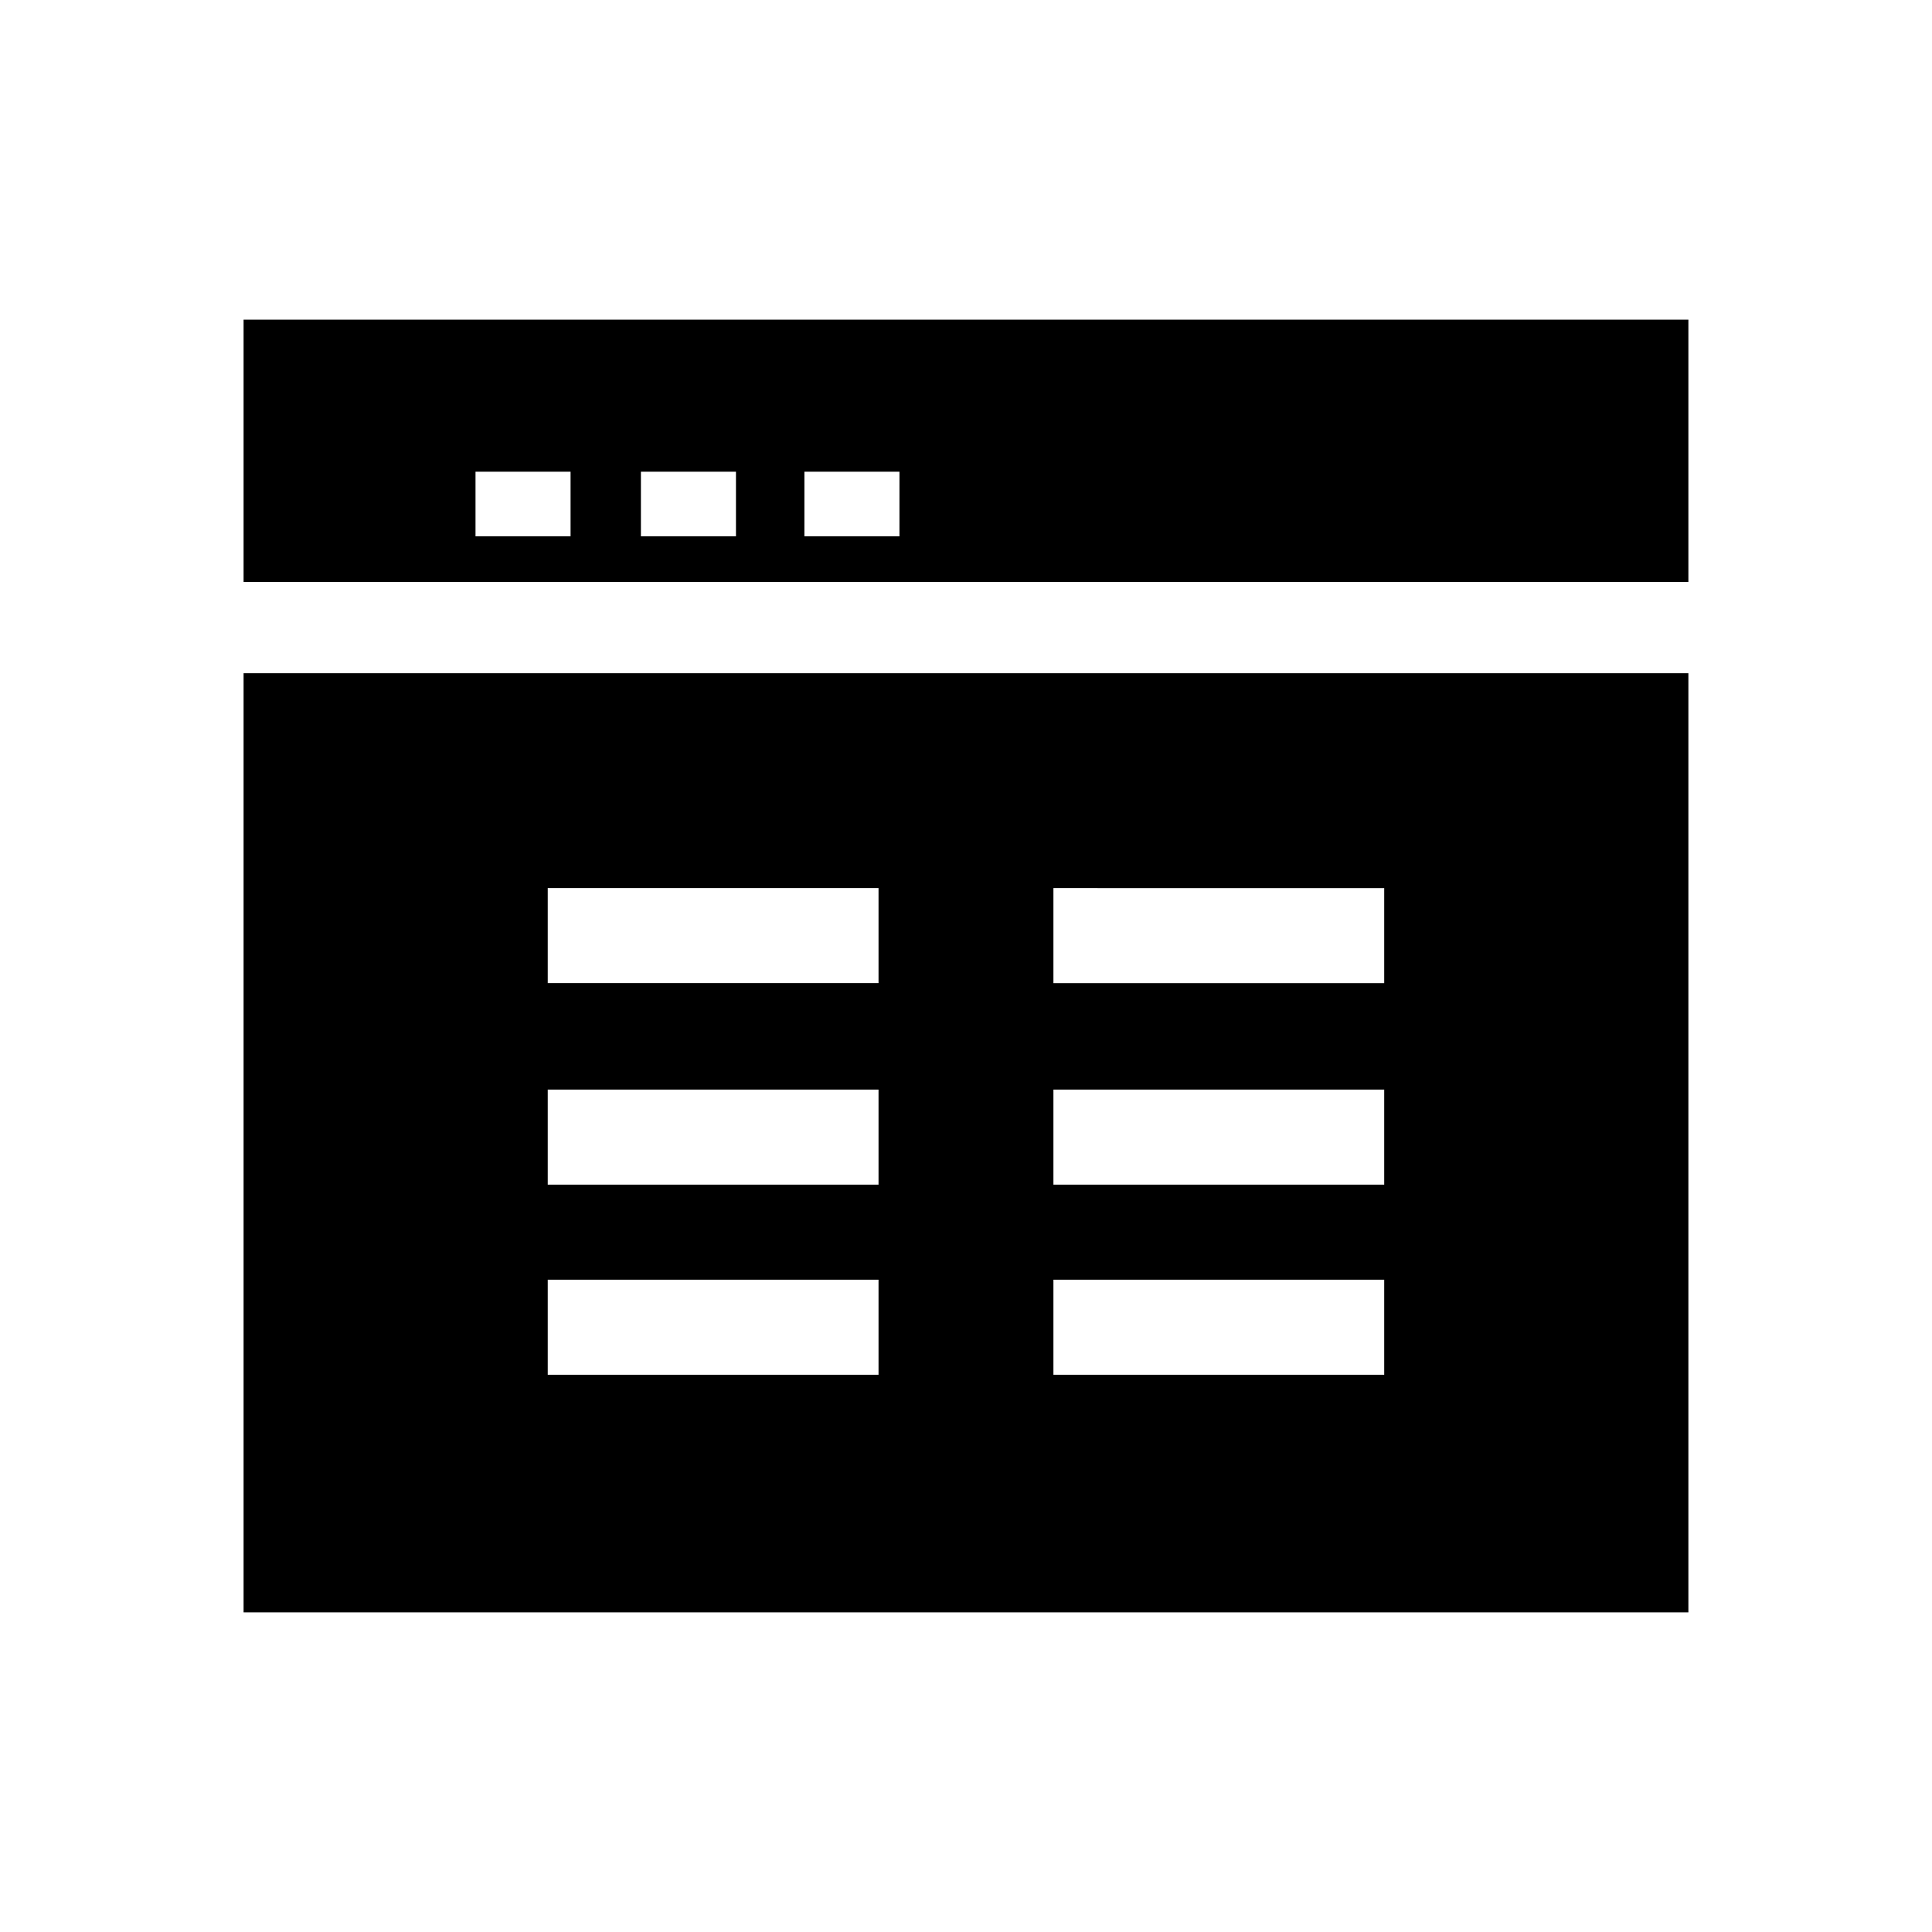
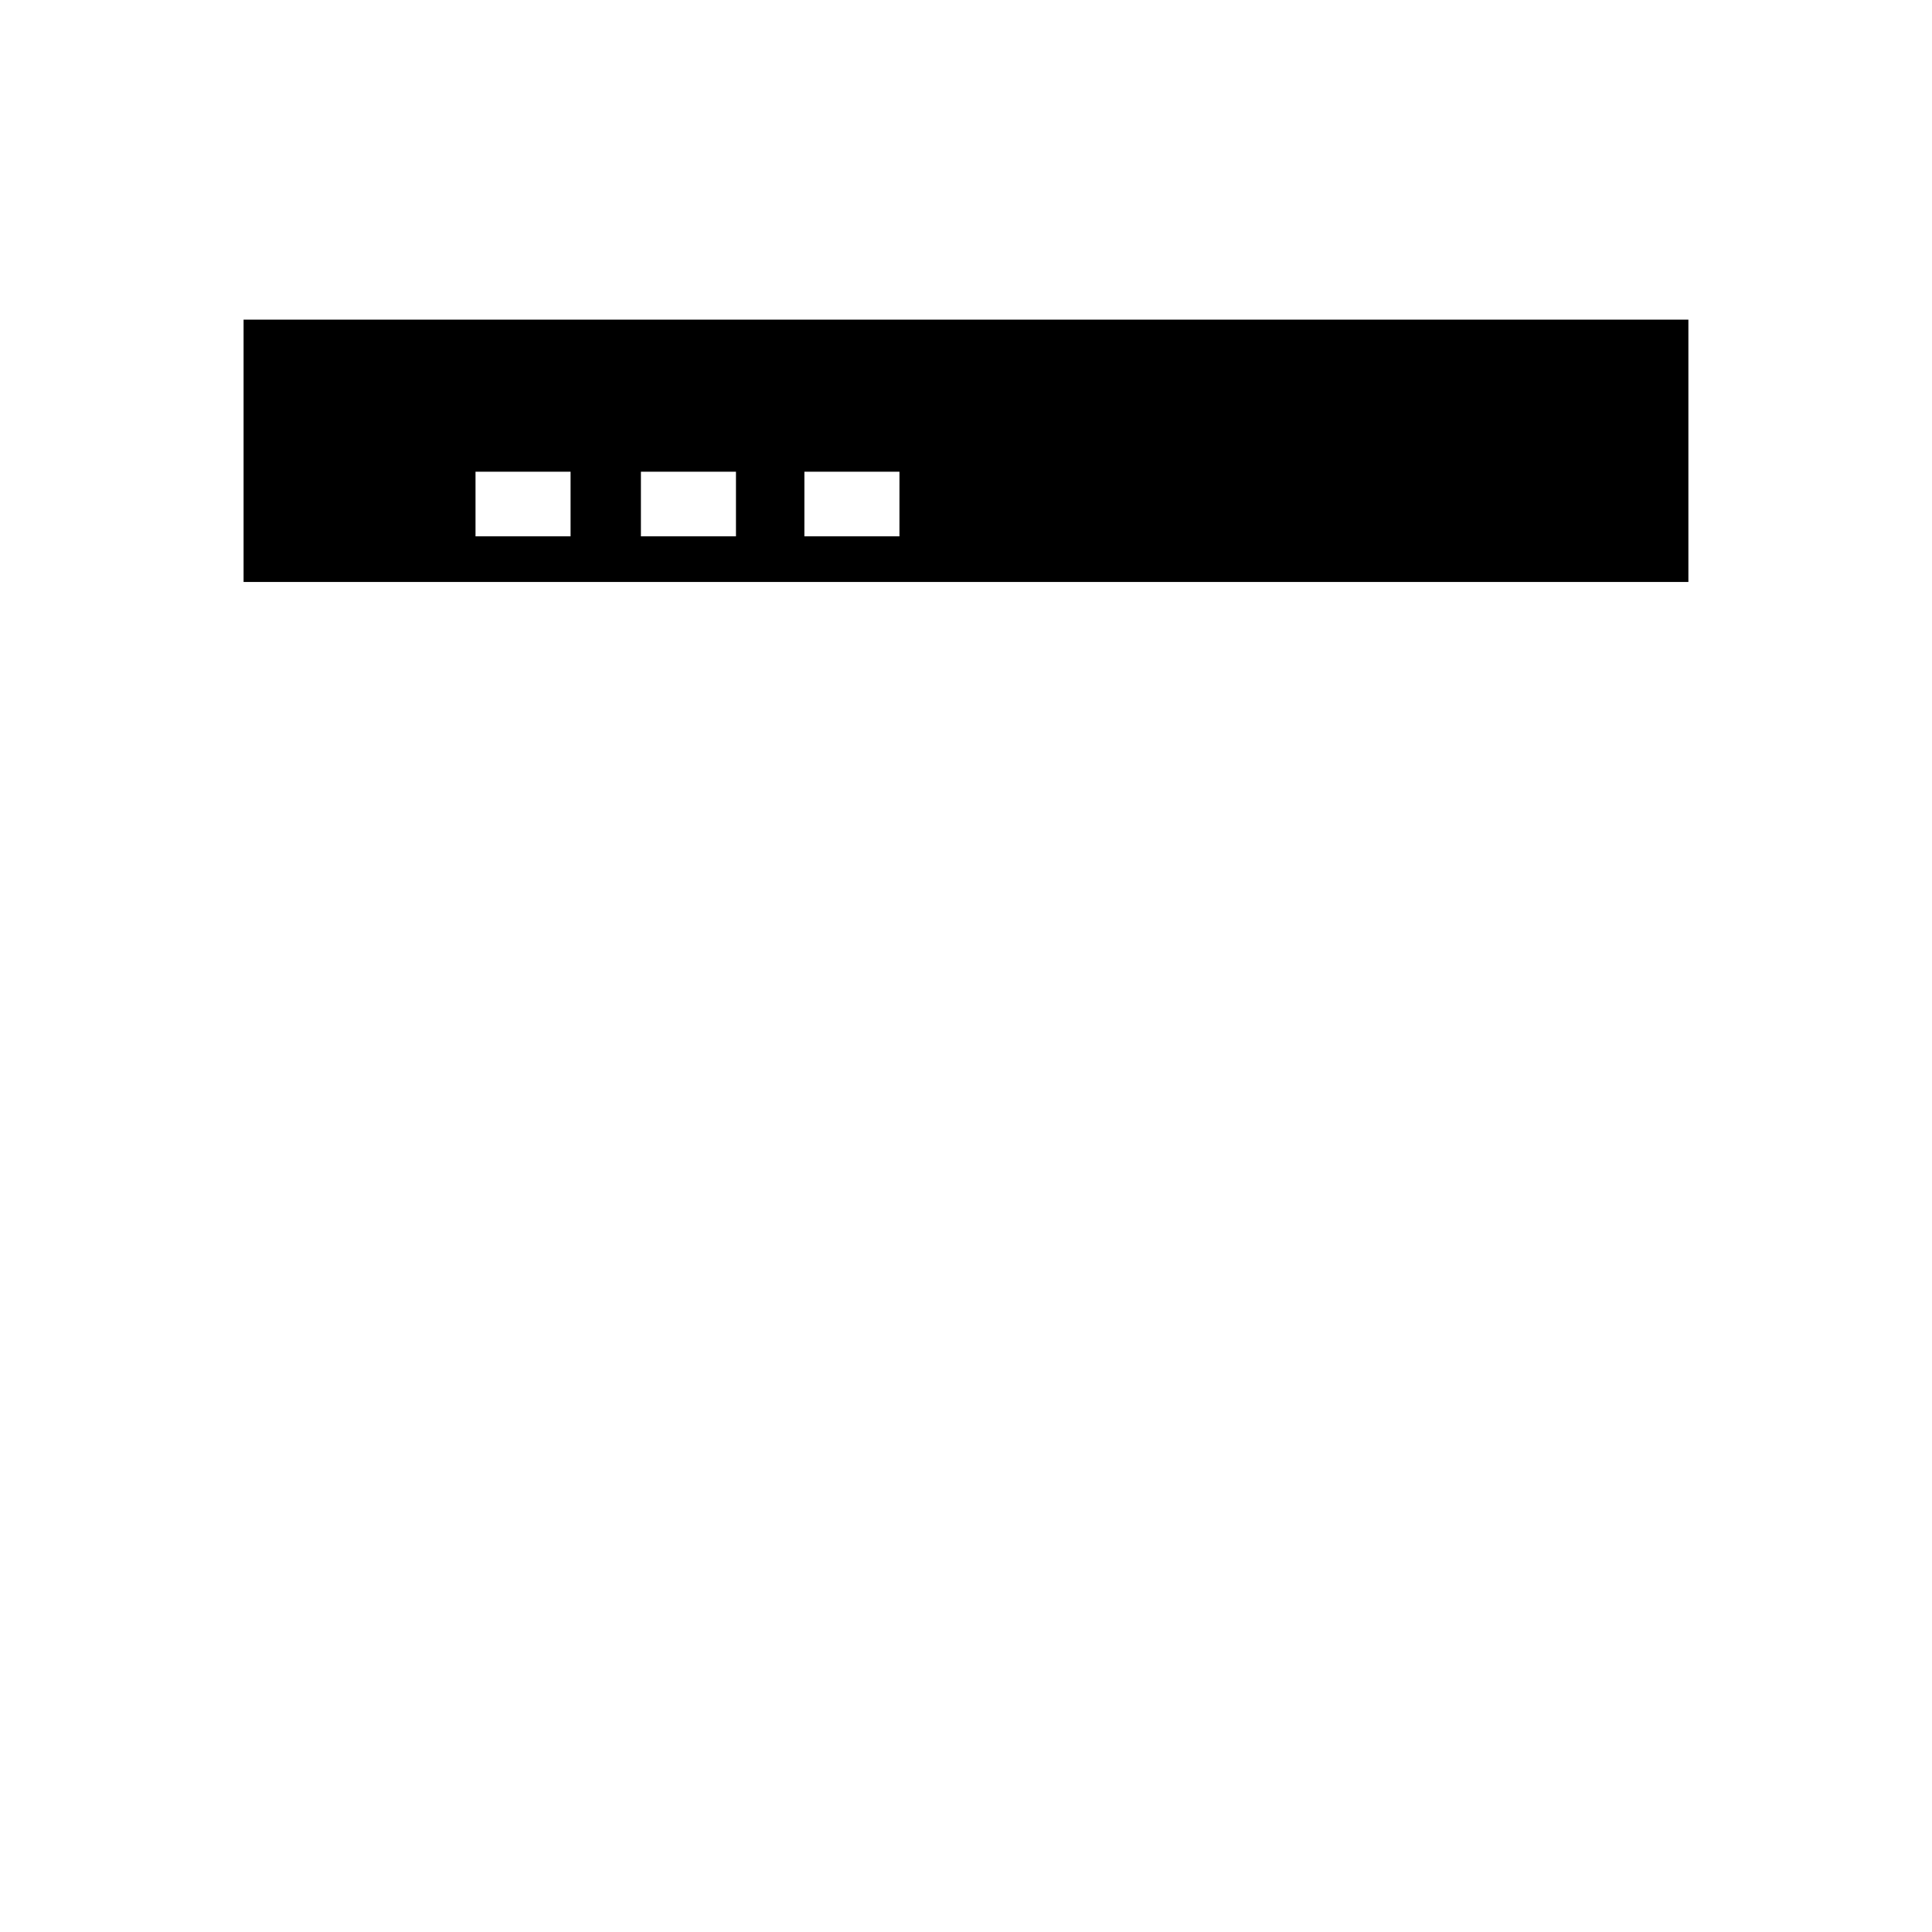
<svg xmlns="http://www.w3.org/2000/svg" fill="#000000" width="800px" height="800px" version="1.1" viewBox="144 144 512 512">
  <g>
    <path d="m208.55 228.7v69.527h382.89v-69.527zm86.656 57.434h-25.191v-17.129h25.191zm43.832 0h-25.191v-17.129h25.191zm43.324 0h-25.191l0.004-17.129h25.191z" />
-     <path d="m208.55 322.41v248.88h382.89v-248.88zm168.27 185.91h-87.664v-25.191h87.664zm0-50.379h-87.664v-25.191h87.664zm0-53.406h-87.664v-25.191h87.664zm134.01 103.79h-87.664v-25.191l87.664 0.004zm0-50.379h-87.664v-25.191h87.664zm0-53.406h-87.664v-25.191l87.664 0.004z" />
  </g>
</svg>